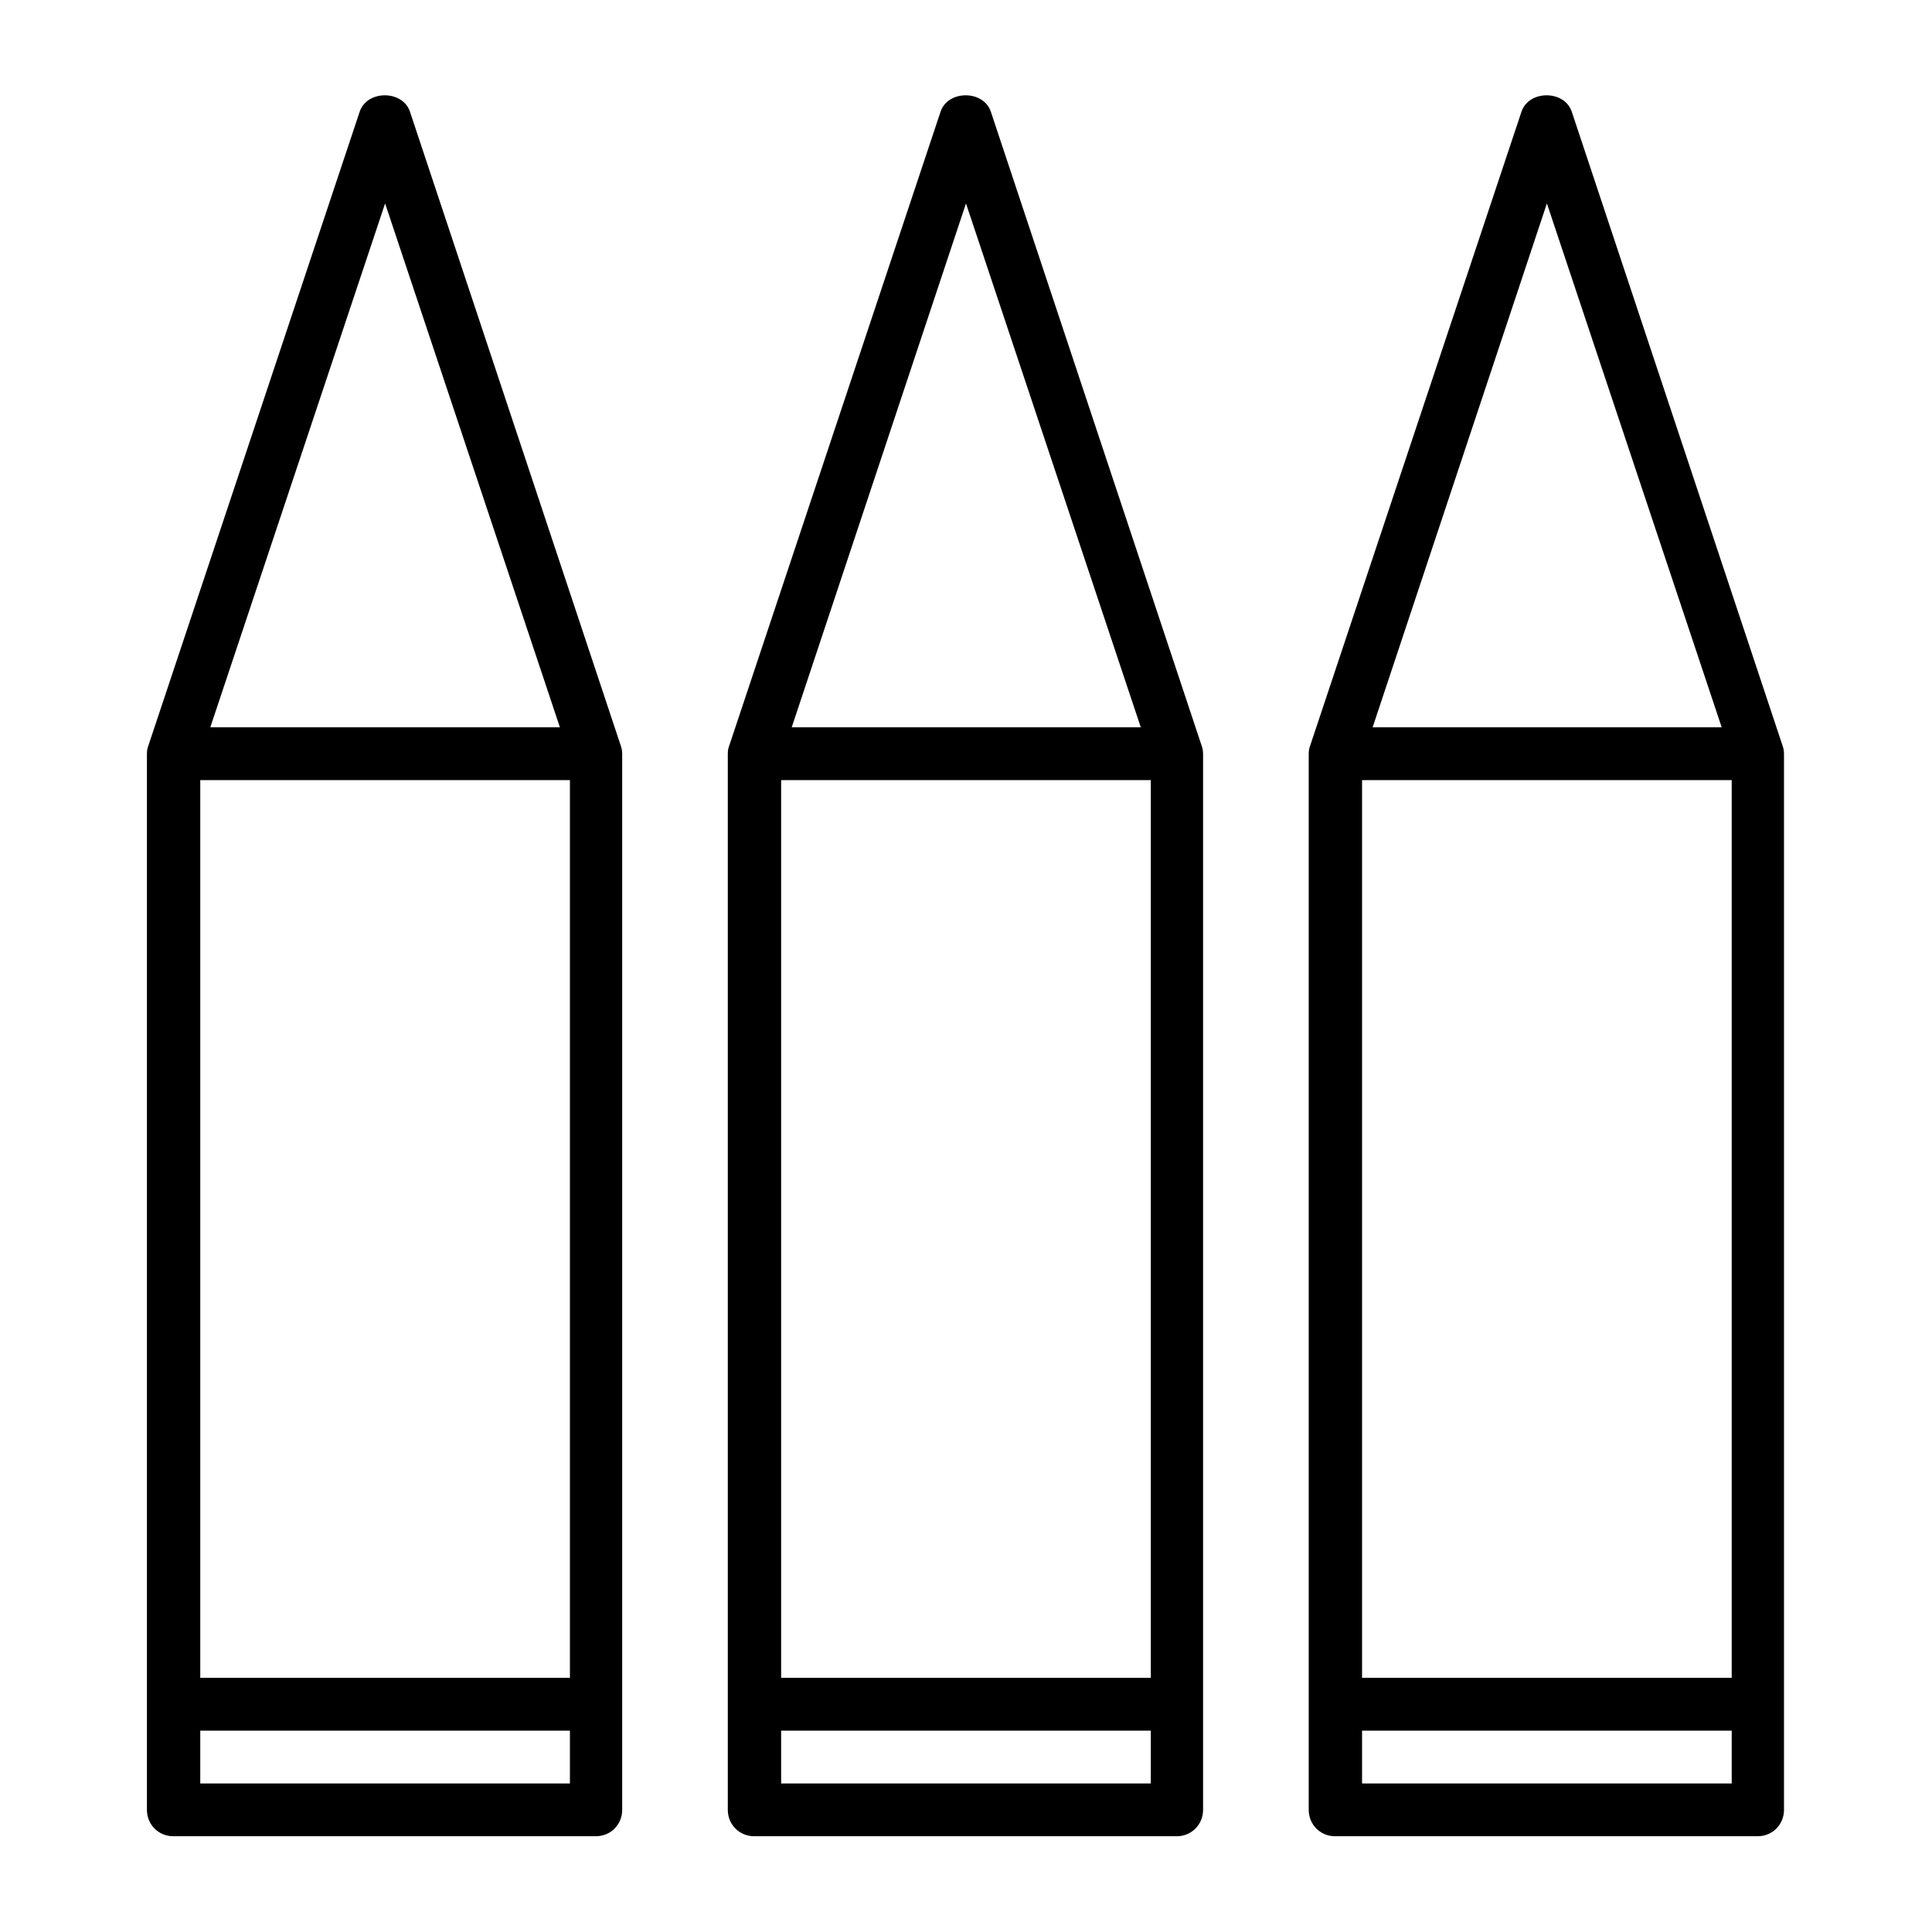
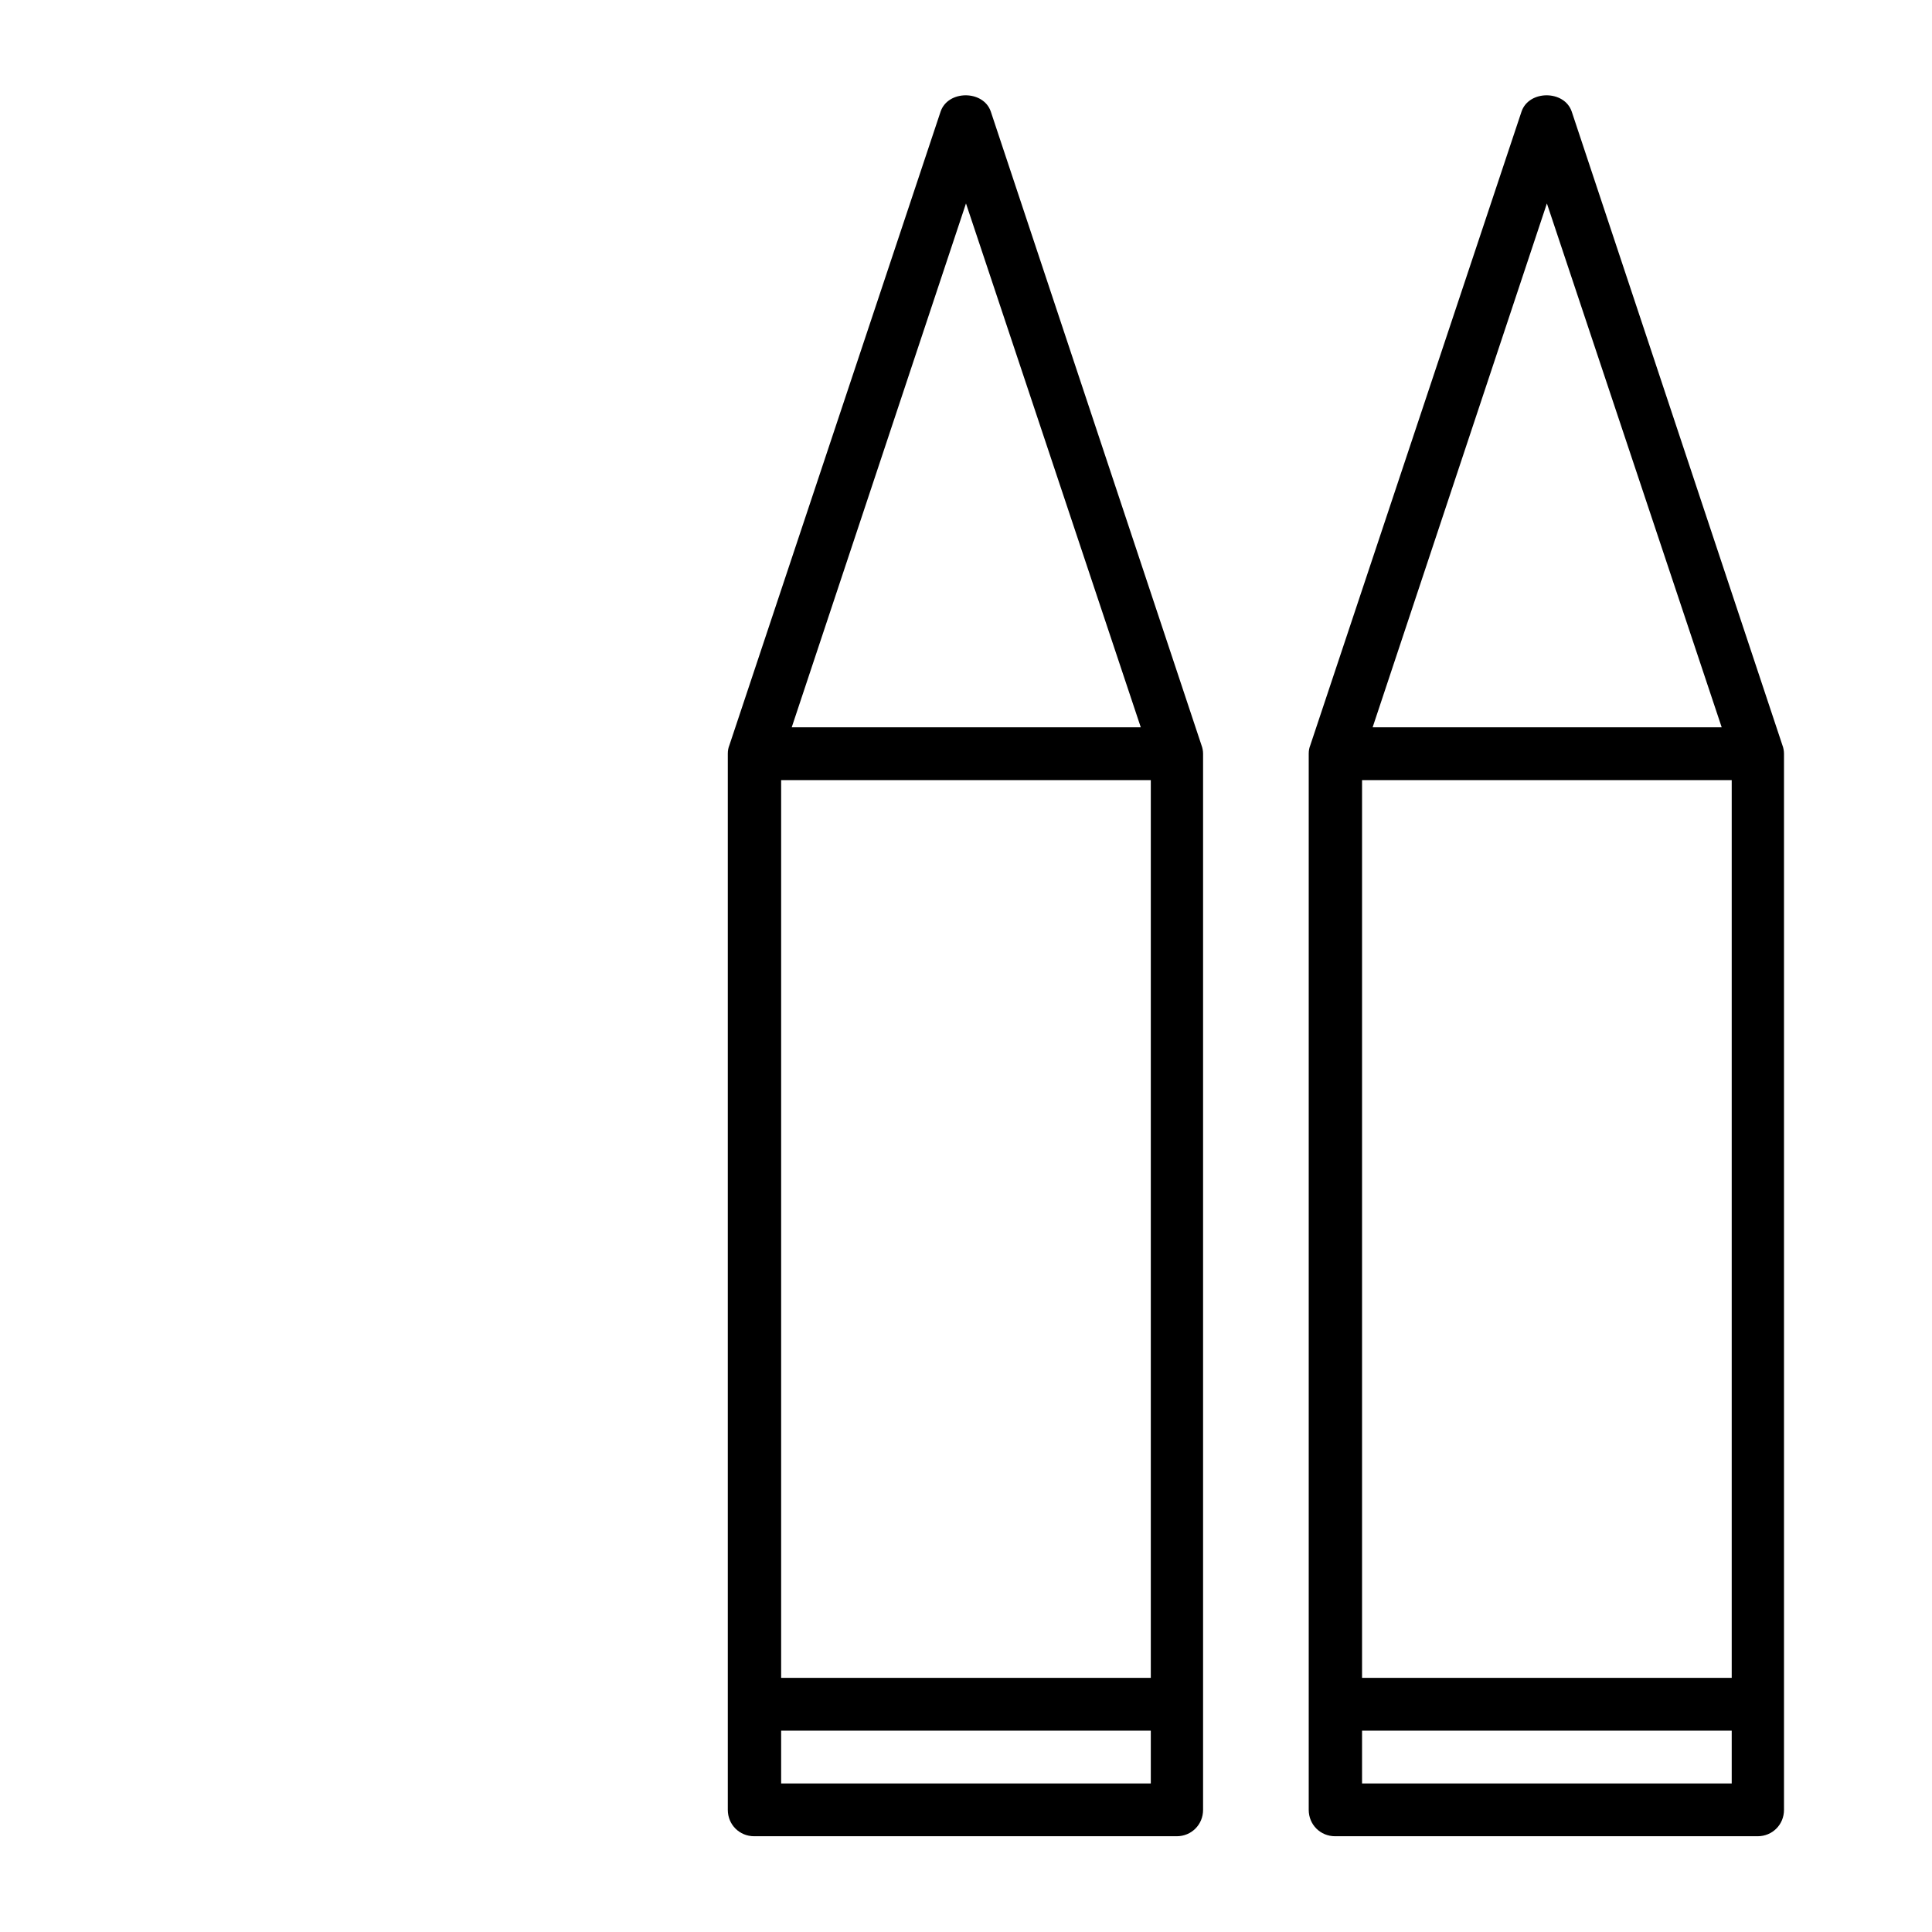
<svg xmlns="http://www.w3.org/2000/svg" fill="#000000" width="800px" height="800px" version="1.1" viewBox="144 144 512 512">
  <g>
-     <path d="m252.63 173.56c-1.961-5.738-11.336-5.738-13.297 0l-55.98 167.94c-0.281 0.699-0.418 1.398-0.418 2.238v279.89c0 3.918 3.078 6.996 6.996 6.996h111.96c3.918 0 6.996-3.078 6.996-6.996v-279.89c0-0.699-0.141-1.539-0.418-2.238zm-6.574 24.352 46.324 138.83h-92.648zm48.98 418.72h-97.965v-13.996h97.965zm0-27.988h-97.965v-237.91h97.965z" />
    <path d="m406.57 173.56c-1.961-5.738-11.336-5.738-13.297 0l-55.98 167.94c-0.281 0.699-0.418 1.398-0.418 2.238v279.89c0 3.918 3.078 6.996 6.996 6.996h111.96c3.918 0 6.996-3.078 6.996-6.996v-279.89c0-0.699-0.141-1.539-0.418-2.238zm-6.574 24.352 46.324 138.83h-92.504zm48.98 418.72h-97.965v-13.996h97.965zm0-27.988h-97.965v-237.91h97.965z" />
    <path d="m560.52 173.56c-1.961-5.738-11.336-5.738-13.297 0l-55.98 167.94c-0.281 0.699-0.418 1.398-0.418 2.238v279.89c0 3.918 3.078 6.996 6.996 6.996h111.96c3.918 0 6.996-3.078 6.996-6.996v-279.89c0-0.699-0.141-1.539-0.418-2.238zm-6.578 24.352 46.324 138.83h-92.504zm48.98 418.72h-97.965v-13.996h97.965zm0-27.988h-97.965v-237.91h97.965z" />
  </g>
</svg>